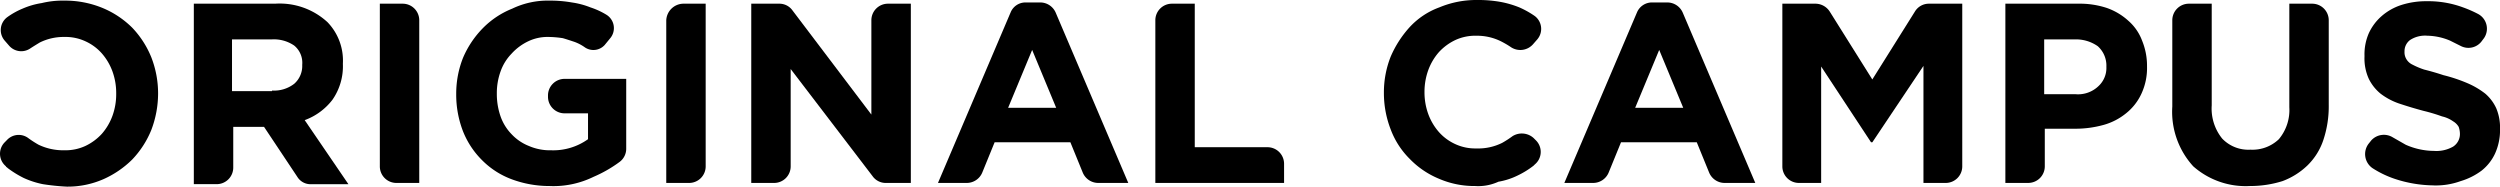
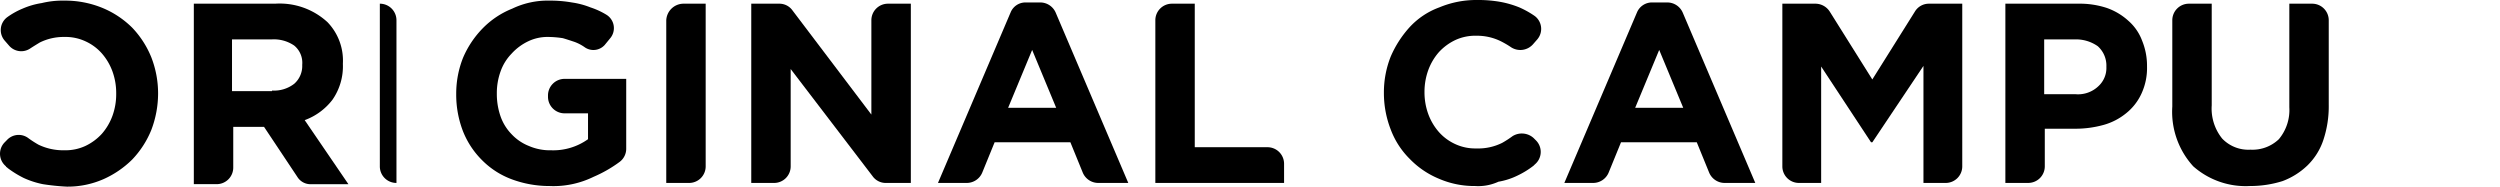
<svg xmlns="http://www.w3.org/2000/svg" width="267.899" height="20.001" viewBox="0 0 267.899 20.001">
  <g id="Group_23824" data-name="Group 23824" transform="translate(-64.999 -23)">
    <path id="Path_85" data-name="Path 85" d="M39.849,9.807a3.523,3.523,0,0,0,2.376-.726,2.532,2.532,0,0,0,.858-1.98V7.035a2.386,2.386,0,0,0-.858-2.046,3.838,3.838,0,0,0-2.442-.66H35.558V9.873h4.29ZM31.4.5h8.779a7.554,7.554,0,0,1,5.611,1.98A5.924,5.924,0,0,1,47.44,6.9v.066A6.276,6.276,0,0,1,46.317,10.8a6.6,6.6,0,0,1-2.97,2.178l4.686,6.865H44.007a1.656,1.656,0,0,1-1.452-.792L38.991,13.7h-3.3v4.356a1.775,1.775,0,0,1-1.782,1.782H31.466V.5Z" transform="translate(54.303 22.896)" fill="#000" />
-     <path id="Path_86" data-name="Path 86" d="M61.7,17.926V.5h2.442a1.775,1.775,0,0,1,1.782,1.782V19.708H63.482A1.775,1.775,0,0,1,61.7,17.926" transform="translate(44.002 22.896)" fill="#000" />
+     <path id="Path_86" data-name="Path 86" d="M61.7,17.926V.5a1.775,1.775,0,0,1,1.782,1.782V19.708H63.482A1.775,1.775,0,0,1,61.7,17.926" transform="translate(44.002 22.896)" fill="#000" />
    <path id="Path_87" data-name="Path 87" d="M109.982.5h2.442V17.926a1.775,1.775,0,0,1-1.782,1.782H108.2V2.282A1.864,1.864,0,0,1,109.982.5" transform="translate(28.195 22.896)" fill="#000" />
    <path id="Path_88" data-name="Path 88" d="M122,.5h3.036a1.722,1.722,0,0,1,1.386.726l8.449,11.155V2.282A1.775,1.775,0,0,1,136.653.5H139.1V19.708h-2.706A1.722,1.722,0,0,1,135,18.982L126.224,7.5V17.926a1.775,1.775,0,0,1-1.782,1.782H122Z" transform="translate(23.504 22.896)" fill="#000" />
    <path id="Path_89" data-name="Path 89" d="M164.973,11.587l-2.574-6.2-2.574,6.2ZM161.673.3h1.584a1.807,1.807,0,0,1,1.65,1.056L172.7,19.64h-3.234a1.8,1.8,0,0,1-1.65-1.122l-1.32-3.234h-8.119l-1.32,3.234a1.8,1.8,0,0,1-1.65,1.122h-3.1l7.789-18.284A1.715,1.715,0,0,1,161.673.3" transform="translate(13.205 22.963)" fill="#000" />
    <path id="Path_90" data-name="Path 90" d="M266.739,11.587l-2.574-6.2-2.574,6.2ZM263.439.3h1.584a1.807,1.807,0,0,1,1.65,1.056l7.789,18.284h-3.3a1.8,1.8,0,0,1-1.65-1.122l-1.32-3.234h-8.119l-1.32,3.234a1.8,1.8,0,0,1-1.65,1.122H254l7.789-18.284A1.74,1.74,0,0,1,263.439.3" transform="translate(-21.367 22.963)" fill="#000" />
    <path id="Path_91" data-name="Path 91" d="M333.091,10.2a3.154,3.154,0,0,0,2.442-.858,2.647,2.647,0,0,0,.858-2.046V7.233a2.787,2.787,0,0,0-.924-2.178,4.048,4.048,0,0,0-2.508-.726h-3.234V10.2h3.366ZM325.5.5h7.855a9.277,9.277,0,0,1,3.1.462,6.744,6.744,0,0,1,2.31,1.386,5.274,5.274,0,0,1,1.452,2.112,7.064,7.064,0,0,1,.528,2.706v.066a6.512,6.512,0,0,1-.594,2.9,5.745,5.745,0,0,1-1.65,2.112,6.614,6.614,0,0,1-2.442,1.254,11.253,11.253,0,0,1-3.036.4H329.79v4.026a1.775,1.775,0,0,1-1.782,1.782h-2.442V.5Z" transform="translate(-45.672 22.896)" fill="#000" />
    <path id="Path_92" data-name="Path 92" d="M189.382.5h2.442V15.88h7.789a1.775,1.775,0,0,1,1.782,1.782v2.046H187.6V2.282A1.775,1.775,0,0,1,189.382.5" transform="translate(1.205 22.896)" fill="#000" />
    <path id="Path_93" data-name="Path 93" d="M361.017,20.038a8.489,8.489,0,0,1-6.073-2.112,8.667,8.667,0,0,1-2.244-6.4V2.282A1.775,1.775,0,0,1,354.482.5h2.442V11.391a5.123,5.123,0,0,0,1.122,3.564,3.88,3.88,0,0,0,3.036,1.188,4.086,4.086,0,0,0,3.036-1.122,4.877,4.877,0,0,0,1.122-3.432V.5h2.442a1.775,1.775,0,0,1,1.782,1.782v9.043a11.374,11.374,0,0,1-.594,3.828,6.791,6.791,0,0,1-1.716,2.706,7.775,7.775,0,0,1-2.64,1.65,11.455,11.455,0,0,1-3.5.528" transform="translate(-54.918 22.896)" fill="#000" />
    <path id="Path_94" data-name="Path 94" d="M289.4.5h3.564a1.83,1.83,0,0,1,1.518.858l4.554,7.261,4.554-7.261A1.746,1.746,0,0,1,305.11.5h3.564V17.926a1.775,1.775,0,0,1-1.782,1.782h-2.376V7.167l-5.479,8.185H298.9l-5.347-8.119V19.708h-2.376a1.775,1.775,0,0,1-1.782-1.782V.5Z" transform="translate(-33.4 22.896)" fill="#000" />
    <path id="Path_95" data-name="Path 95" d="M84.133,19.868a11.574,11.574,0,0,1-4.092-.726A8.758,8.758,0,0,1,76.872,17.1a9.081,9.081,0,0,1-2.046-3.1,10.846,10.846,0,0,1-.726-3.96V9.967a10.4,10.4,0,0,1,.726-3.828A10.244,10.244,0,0,1,76.938,2.97,9.2,9.2,0,0,1,80.107.858,8.8,8.8,0,0,1,84.133,0a13.306,13.306,0,0,1,2.376.2,8.685,8.685,0,0,1,1.98.528,8.1,8.1,0,0,1,1.716.792,1.684,1.684,0,0,1,.4,2.508l-.594.726a1.628,1.628,0,0,1-2.112.264,4.621,4.621,0,0,0-1.122-.594c-.4-.132-.792-.264-1.254-.4A10.834,10.834,0,0,0,84,3.894a4.782,4.782,0,0,0-2.178.462,5.692,5.692,0,0,0-1.782,1.32,5.208,5.208,0,0,0-1.188,1.914,6.8,6.8,0,0,0-.4,2.31v.066a7.29,7.29,0,0,0,.4,2.442,5.208,5.208,0,0,0,1.188,1.914,5.106,5.106,0,0,0,1.848,1.254,5.657,5.657,0,0,0,2.376.462,6.415,6.415,0,0,0,3.96-1.188V12.079H85.717A1.775,1.775,0,0,1,83.935,10.3v-.132a1.775,1.775,0,0,1,1.782-1.782h6.6v7.459a1.753,1.753,0,0,1-.726,1.452,13.862,13.862,0,0,1-2.772,1.584,9.789,9.789,0,0,1-4.686.99" transform="translate(39.787 23.066)" fill="#000" />
    <path id="Path_96" data-name="Path 96" d="M234.469,19.834a9.555,9.555,0,0,1-3.894-.792,9.246,9.246,0,0,1-3.1-2.112,8.758,8.758,0,0,1-2.046-3.168,10.752,10.752,0,0,1-.726-3.894V9.8a10.4,10.4,0,0,1,.726-3.828A11.356,11.356,0,0,1,227.472,2.8,8.112,8.112,0,0,1,230.641.692,10.284,10.284,0,0,1,234.733-.1a13.544,13.544,0,0,1,2.442.2,10.45,10.45,0,0,1,2.046.594,9.778,9.778,0,0,1,1.65.924,1.728,1.728,0,0,1,.264,2.508l-.462.528a1.819,1.819,0,0,1-2.31.33,9.938,9.938,0,0,0-1.122-.66,5.755,5.755,0,0,0-2.64-.594,5.065,5.065,0,0,0-2.244.462,5.692,5.692,0,0,0-1.782,1.32,6.1,6.1,0,0,0-1.122,1.914,6.8,6.8,0,0,0-.4,2.31V9.8a6.8,6.8,0,0,0,.4,2.31,6.1,6.1,0,0,0,1.122,1.914,5.239,5.239,0,0,0,1.782,1.32,5.065,5.065,0,0,0,2.244.462,5.751,5.751,0,0,0,2.772-.594,10.749,10.749,0,0,0,1.122-.726,1.882,1.882,0,0,1,2.244.2l.264.264a1.742,1.742,0,0,1-.132,2.574l-.132.132a9.233,9.233,0,0,1-1.716,1.056,7.421,7.421,0,0,1-2.046.66,5.171,5.171,0,0,1-2.508.462" transform="translate(-11.406 23.1)" fill="#000" />
-     <path id="Path_97" data-name="Path 97" d="M391.359,19.836a13.615,13.615,0,0,1-4.29-.726,10.662,10.662,0,0,1-2.31-1.122,1.831,1.831,0,0,1-.4-2.64l.264-.33a1.819,1.819,0,0,1,2.31-.33l1.386.792a7.576,7.576,0,0,0,3.036.66,3.619,3.619,0,0,0,2.046-.462,1.605,1.605,0,0,0,.726-1.32v-.066a2.371,2.371,0,0,0-.132-.726,1.68,1.68,0,0,0-.594-.594,3.343,3.343,0,0,0-1.188-.528,18.631,18.631,0,0,0-1.98-.594c-.99-.264-1.848-.528-2.64-.792A7,7,0,0,1,385.616,10a4.762,4.762,0,0,1-1.254-1.584,5.269,5.269,0,0,1-.462-2.376V5.909a5.658,5.658,0,0,1,.462-2.376,5.452,5.452,0,0,1,1.386-1.848A6.044,6.044,0,0,1,387.86.5a8.639,8.639,0,0,1,2.706-.4,10.729,10.729,0,0,1,3.894.66,12.469,12.469,0,0,1,1.65.726,1.789,1.789,0,0,1,.594,2.574l-.2.264a1.775,1.775,0,0,1-2.244.594l-1.188-.594a6.509,6.509,0,0,0-2.442-.528,2.945,2.945,0,0,0-1.848.462,1.5,1.5,0,0,0-.594,1.188v.066a1.408,1.408,0,0,0,.2.792,1.472,1.472,0,0,0,.66.594,7.966,7.966,0,0,0,1.254.528c.528.132,1.254.33,2.046.594a16.758,16.758,0,0,1,2.574.858A8.615,8.615,0,0,1,396.837,10a4.553,4.553,0,0,1,1.188,1.584,5.352,5.352,0,0,1,.4,2.178V13.9a6.081,6.081,0,0,1-.528,2.508,5.035,5.035,0,0,1-1.452,1.848,7.152,7.152,0,0,1-2.244,1.122,7.766,7.766,0,0,1-2.838.462" transform="translate(-65.523 23.031)" fill="#000" />
    <path id="Path_98" data-name="Path 98" d="M4.632,19.67a9.3,9.3,0,0,1-2.046-.66A10.808,10.808,0,0,1,.87,17.954c-.132-.132-.2-.132-.2-.2A1.742,1.742,0,0,1,.54,15.182L.8,14.917a1.716,1.716,0,0,1,2.244-.2,10.751,10.751,0,0,0,1.122.726,6.125,6.125,0,0,0,2.772.594,5.065,5.065,0,0,0,2.244-.462,5.692,5.692,0,0,0,1.782-1.32,6.1,6.1,0,0,0,1.122-1.914,6.8,6.8,0,0,0,.4-2.31V9.9a6.8,6.8,0,0,0-.4-2.31,6.1,6.1,0,0,0-1.122-1.914,5.238,5.238,0,0,0-1.782-1.32,5.065,5.065,0,0,0-2.244-.462,5.755,5.755,0,0,0-2.64.594c-.33.2-.66.4-1.056.66A1.719,1.719,0,0,1,1,4.818L.54,4.29A1.722,1.722,0,0,1,.8,1.782,8.115,8.115,0,0,1,2.454.858,8.325,8.325,0,0,1,4.5.264,9.559,9.559,0,0,1,6.942,0a10.517,10.517,0,0,1,4.092.792A9.863,9.863,0,0,1,14.2,2.9a10.052,10.052,0,0,1,2.046,3.168A10.665,10.665,0,0,1,16.975,9.9v.066a11.023,11.023,0,0,1-.726,3.894A10.052,10.052,0,0,1,14.2,17.03a10.323,10.323,0,0,1-3.1,2.112,9.555,9.555,0,0,1-3.894.792,23.991,23.991,0,0,1-2.574-.264" transform="translate(64.965 23.066)" fill="#000" />
  </g>
</svg>